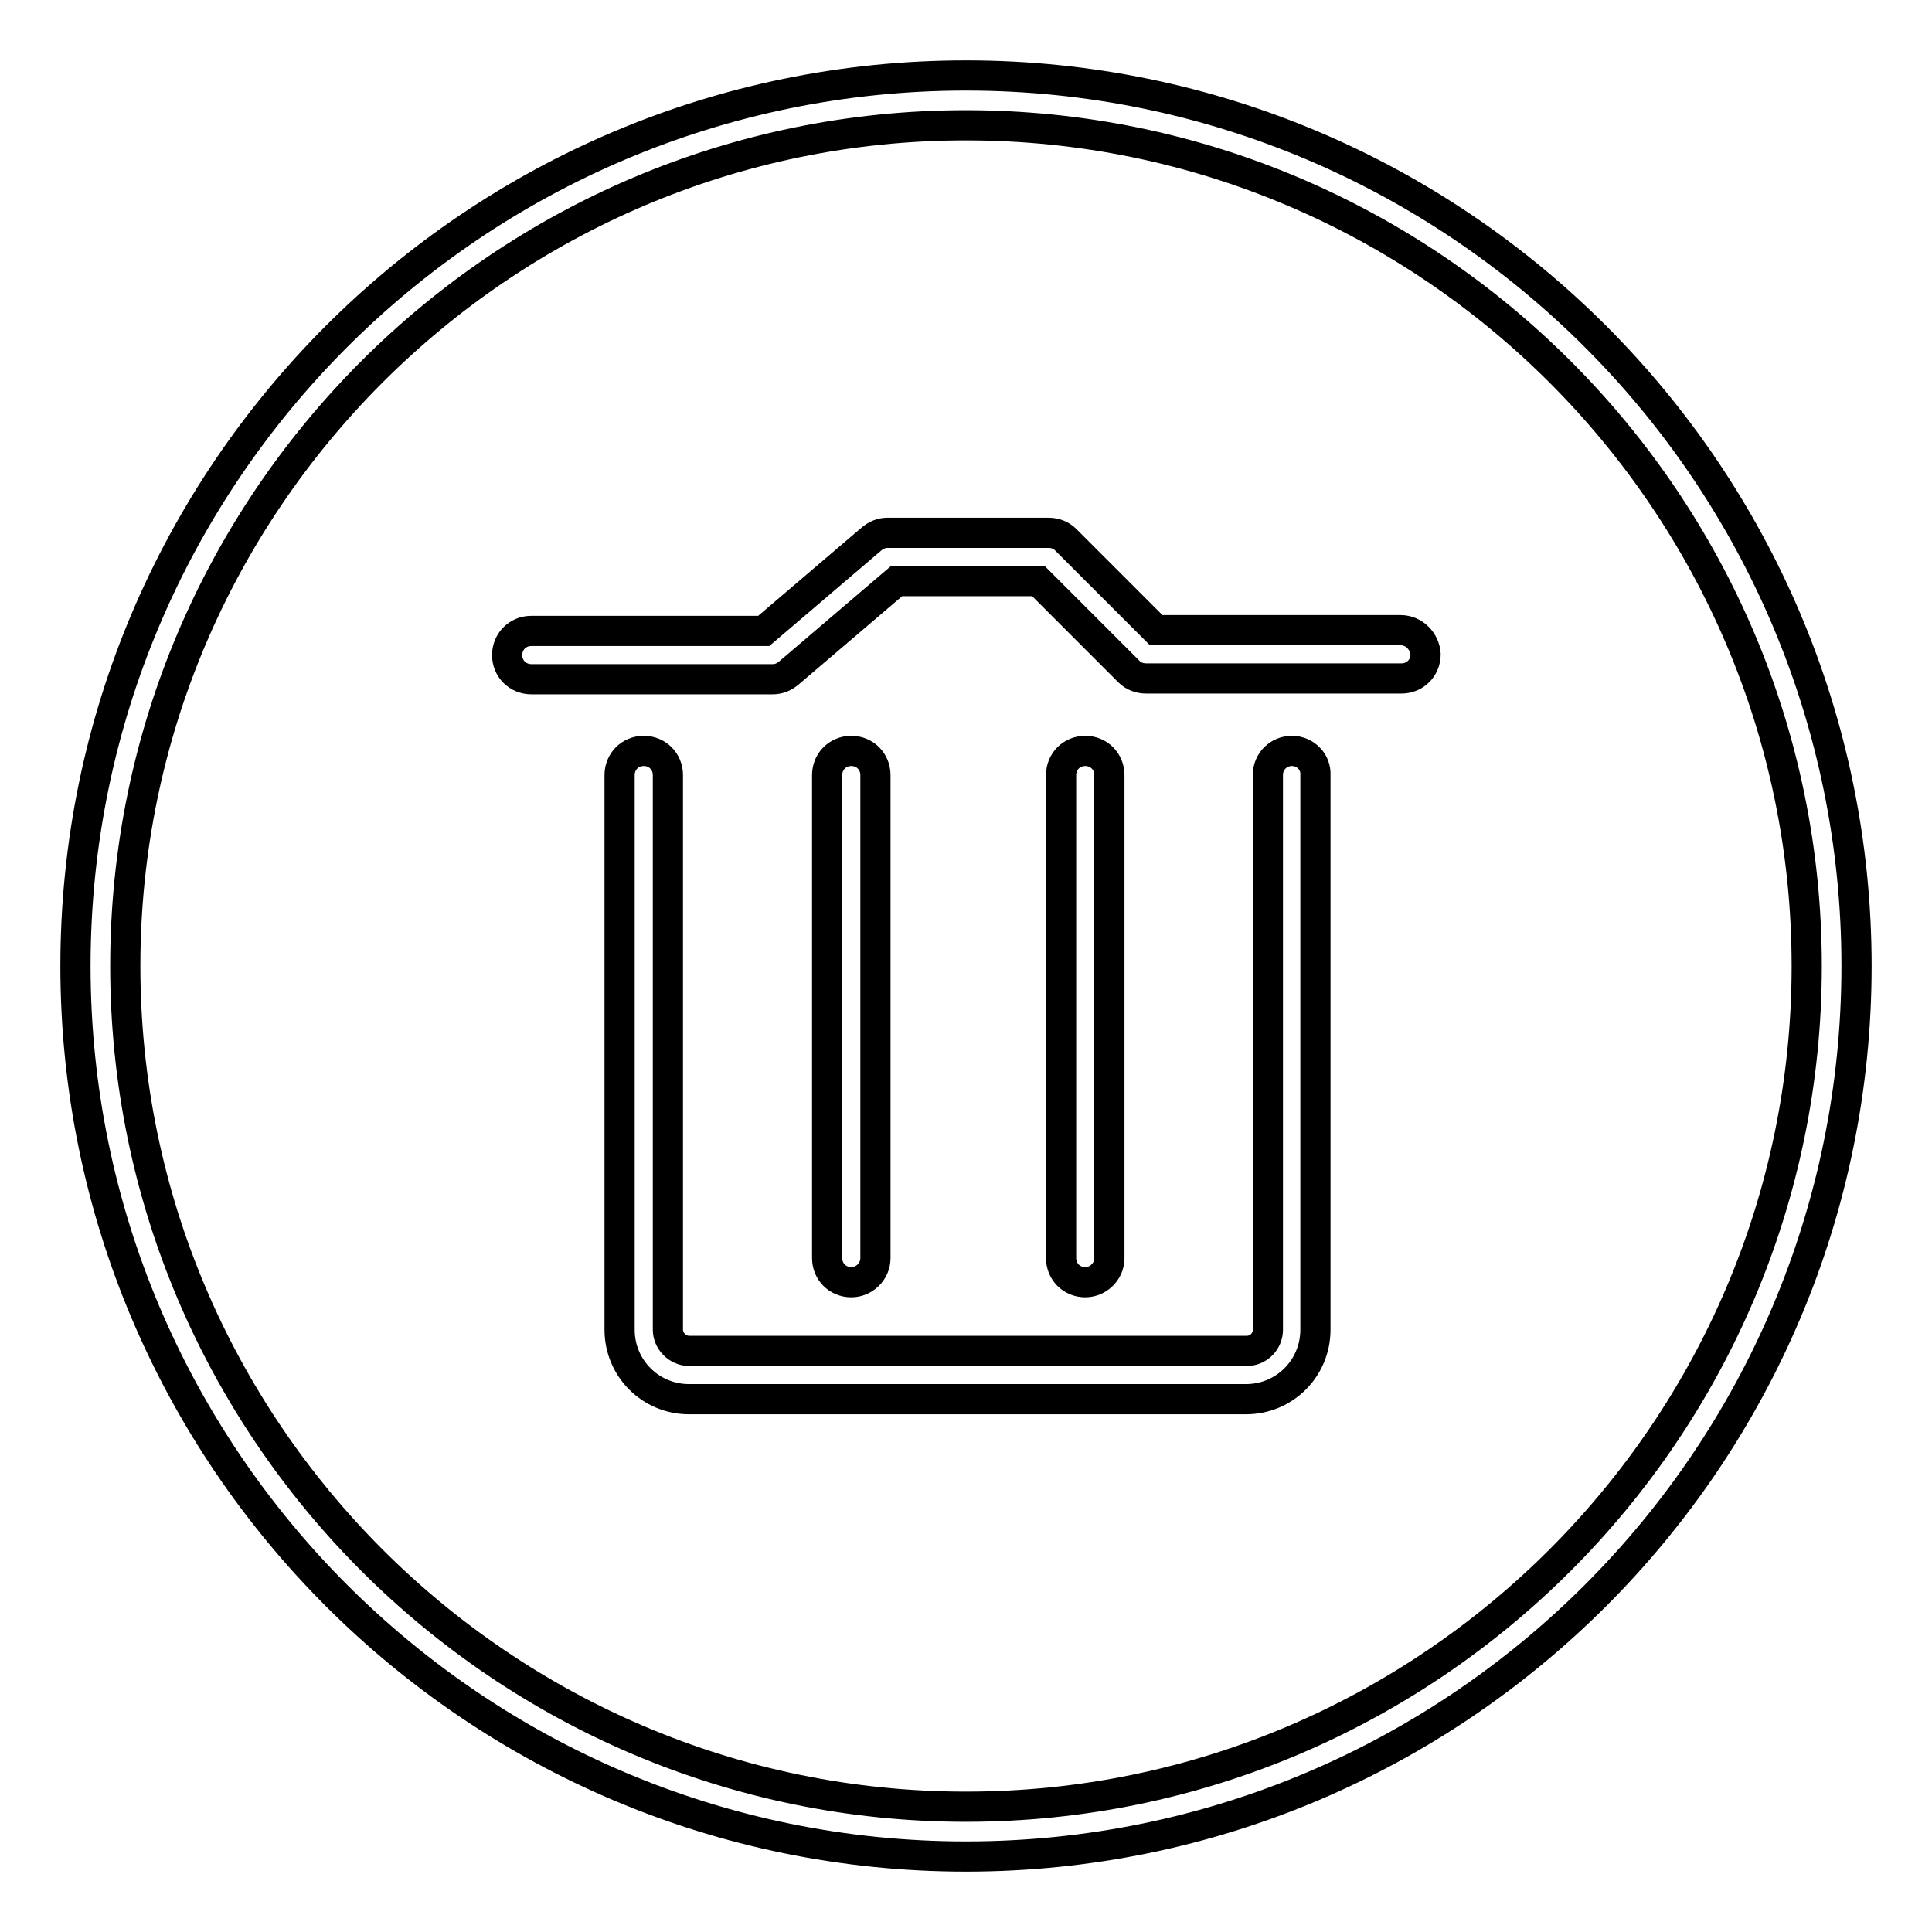
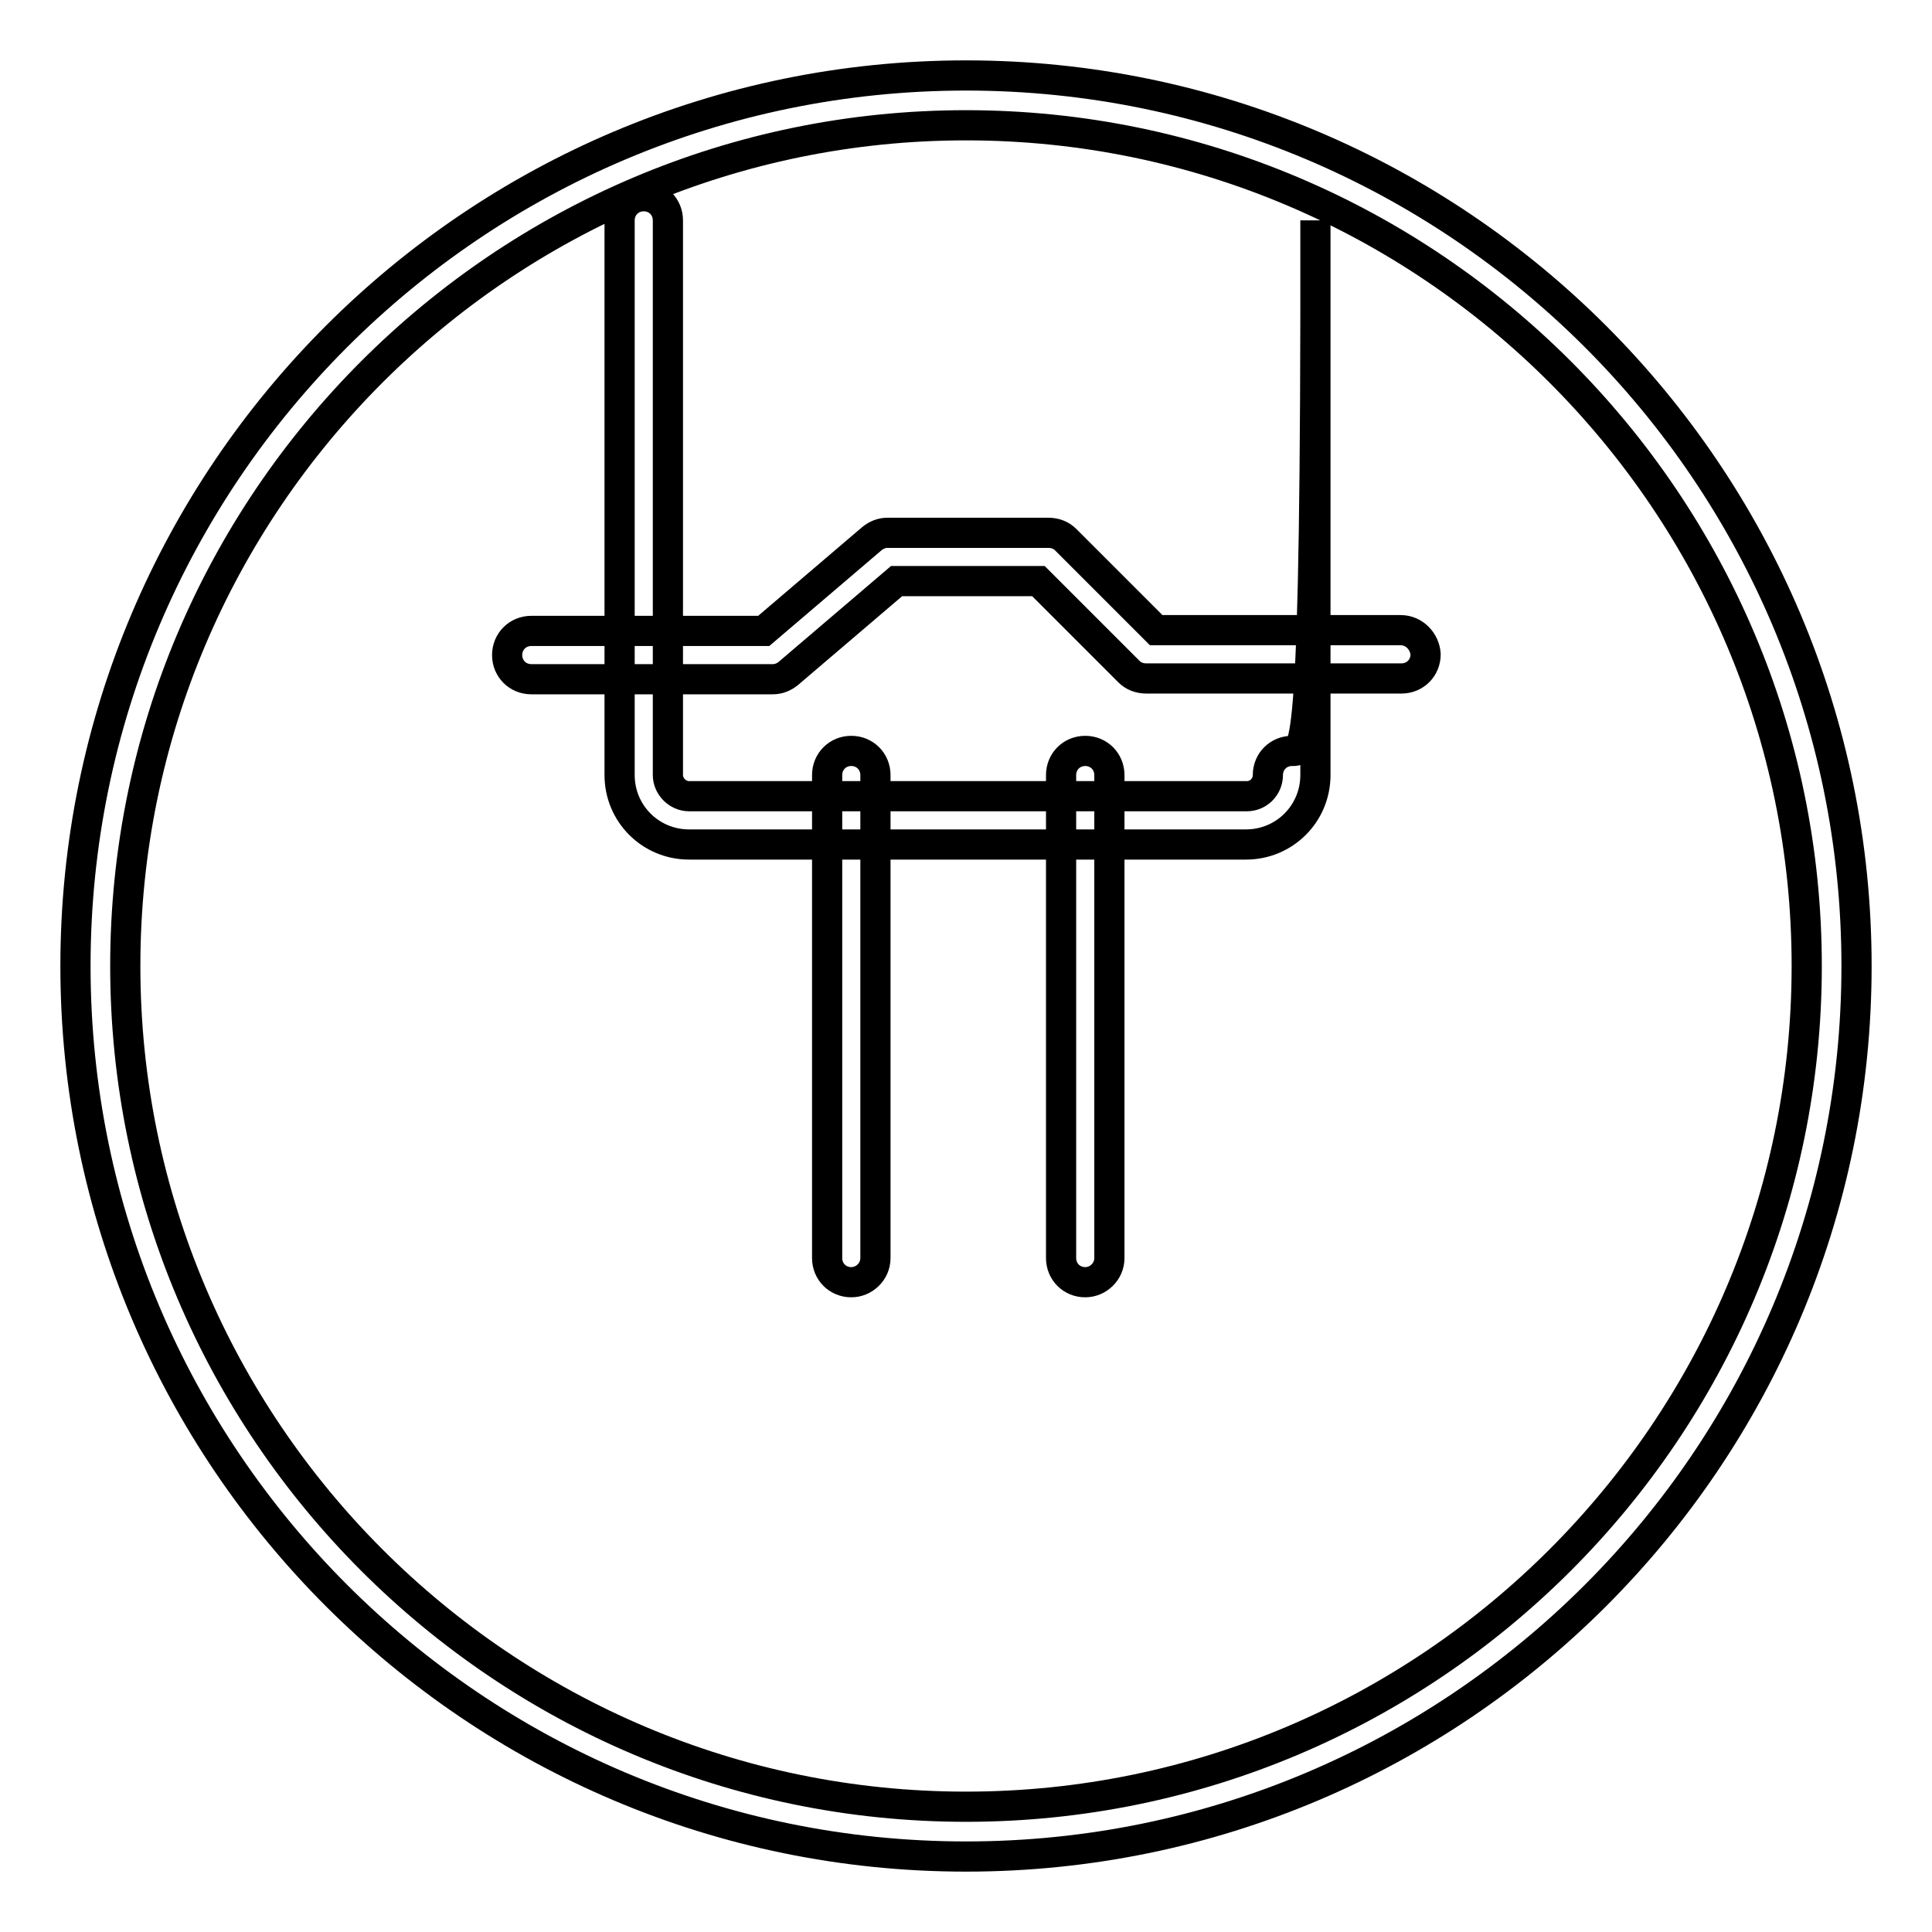
<svg xmlns="http://www.w3.org/2000/svg" version="1.1" x="0px" y="0px" viewBox="0 0 256 256" enable-background="new 0 0 256 256" xml:space="preserve">
  <g>
-     <path stroke-width="4" fill-opacity="0" stroke="#000000" d="M185.6,83.5h-32.4l-12-12c-0.6-0.6-1.4-0.9-2.3-0.9h-21.3c-0.8,0-1.5,0.3-2.1,0.8l-14.3,12.2l-30.8,0 c-1.8,0-3.2,1.4-3.2,3.2c0,1.8,1.4,3.2,3.2,3.2h32c0.8,0,1.5-0.3,2.1-0.8L118.8,77h18.8l12,12c0.6,0.6,1.4,0.9,2.3,0.9h33.8 c1.8,0,3.2-1.4,3.2-3.2C188.8,85,187.4,83.5,185.6,83.5z M171.2,99.5c-1.8,0-3.2,1.4-3.2,3.2v73.5c0,1.5-1.2,2.8-2.8,2.8H91.3 c-1.5,0-2.8-1.3-2.8-2.8v-73.5c0-1.8-1.4-3.2-3.2-3.2c-1.8,0-3.2,1.4-3.2,3.2v73.5c0,5.1,4.1,9.2,9.2,9.2h73.8 c5.1,0,9.2-4.1,9.2-9.2v-73.5C174.4,100.9,172.9,99.5,171.2,99.5z M116,166.7v-64c0-1.8-1.4-3.2-3.2-3.2c-1.8,0-3.2,1.4-3.2,3.2v64 c0,1.8,1.4,3.2,3.2,3.2C114.5,169.9,116,168.5,116,166.7z M147,166.7v-64c0-1.8-1.4-3.2-3.2-3.2c-1.8,0-3.2,1.4-3.2,3.2v64 c0,1.8,1.4,3.2,3.2,3.2C145.5,169.9,147,168.5,147,166.7z M128,10C62.9,10,10,62.9,10,128c0,65.1,52.9,118,118,118 c65.1,0,118-52.9,118-118C246,62.9,193.1,10,128,10z M128,239.4c-61.4,0-111.4-50-111.4-111.4c0-61.4,50-111.4,111.4-111.4 c61.4,0,111.4,50,111.4,111.4C239.4,189.4,189.4,239.4,128,239.4z" />
+     <path stroke-width="4" fill-opacity="0" stroke="#000000" d="M185.6,83.5h-32.4l-12-12c-0.6-0.6-1.4-0.9-2.3-0.9h-21.3c-0.8,0-1.5,0.3-2.1,0.8l-14.3,12.2l-30.8,0 c-1.8,0-3.2,1.4-3.2,3.2c0,1.8,1.4,3.2,3.2,3.2h32c0.8,0,1.5-0.3,2.1-0.8L118.8,77h18.8l12,12c0.6,0.6,1.4,0.9,2.3,0.9h33.8 c1.8,0,3.2-1.4,3.2-3.2C188.8,85,187.4,83.5,185.6,83.5z M171.2,99.5c-1.8,0-3.2,1.4-3.2,3.2c0,1.5-1.2,2.8-2.8,2.8H91.3 c-1.5,0-2.8-1.3-2.8-2.8v-73.5c0-1.8-1.4-3.2-3.2-3.2c-1.8,0-3.2,1.4-3.2,3.2v73.5c0,5.1,4.1,9.2,9.2,9.2h73.8 c5.1,0,9.2-4.1,9.2-9.2v-73.5C174.4,100.9,172.9,99.5,171.2,99.5z M116,166.7v-64c0-1.8-1.4-3.2-3.2-3.2c-1.8,0-3.2,1.4-3.2,3.2v64 c0,1.8,1.4,3.2,3.2,3.2C114.5,169.9,116,168.5,116,166.7z M147,166.7v-64c0-1.8-1.4-3.2-3.2-3.2c-1.8,0-3.2,1.4-3.2,3.2v64 c0,1.8,1.4,3.2,3.2,3.2C145.5,169.9,147,168.5,147,166.7z M128,10C62.9,10,10,62.9,10,128c0,65.1,52.9,118,118,118 c65.1,0,118-52.9,118-118C246,62.9,193.1,10,128,10z M128,239.4c-61.4,0-111.4-50-111.4-111.4c0-61.4,50-111.4,111.4-111.4 c61.4,0,111.4,50,111.4,111.4C239.4,189.4,189.4,239.4,128,239.4z" />
  </g>
</svg>